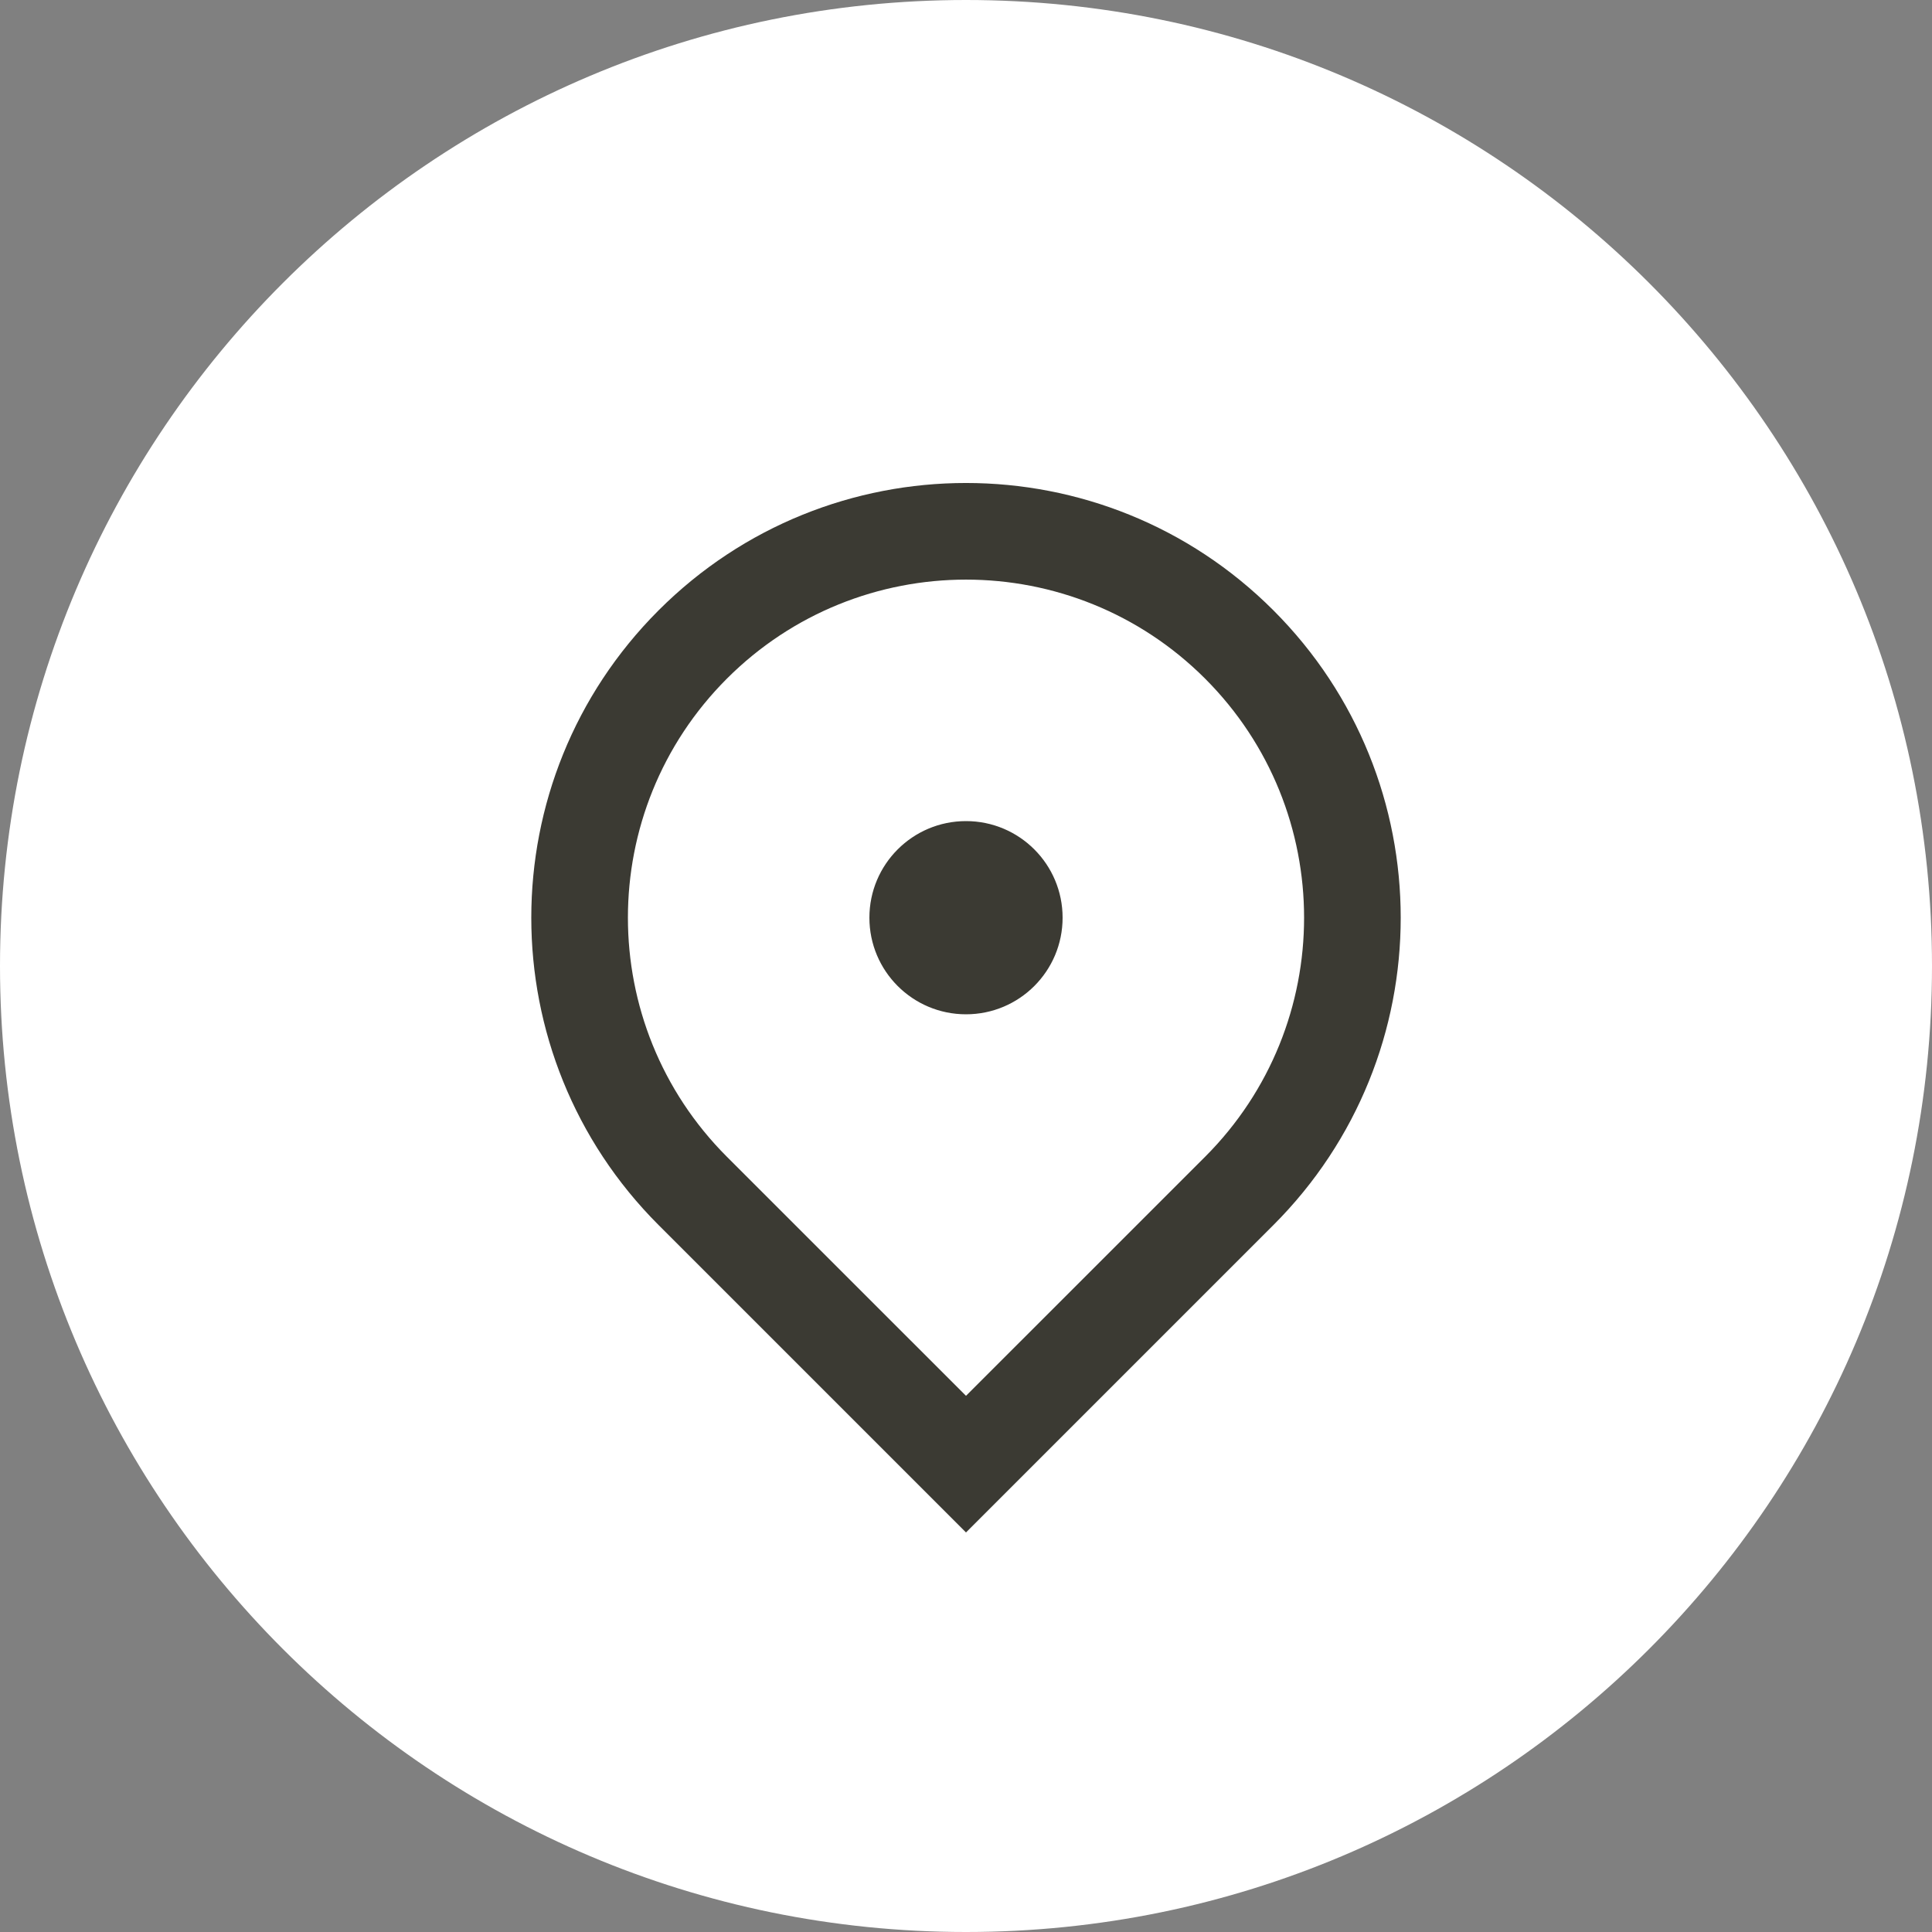
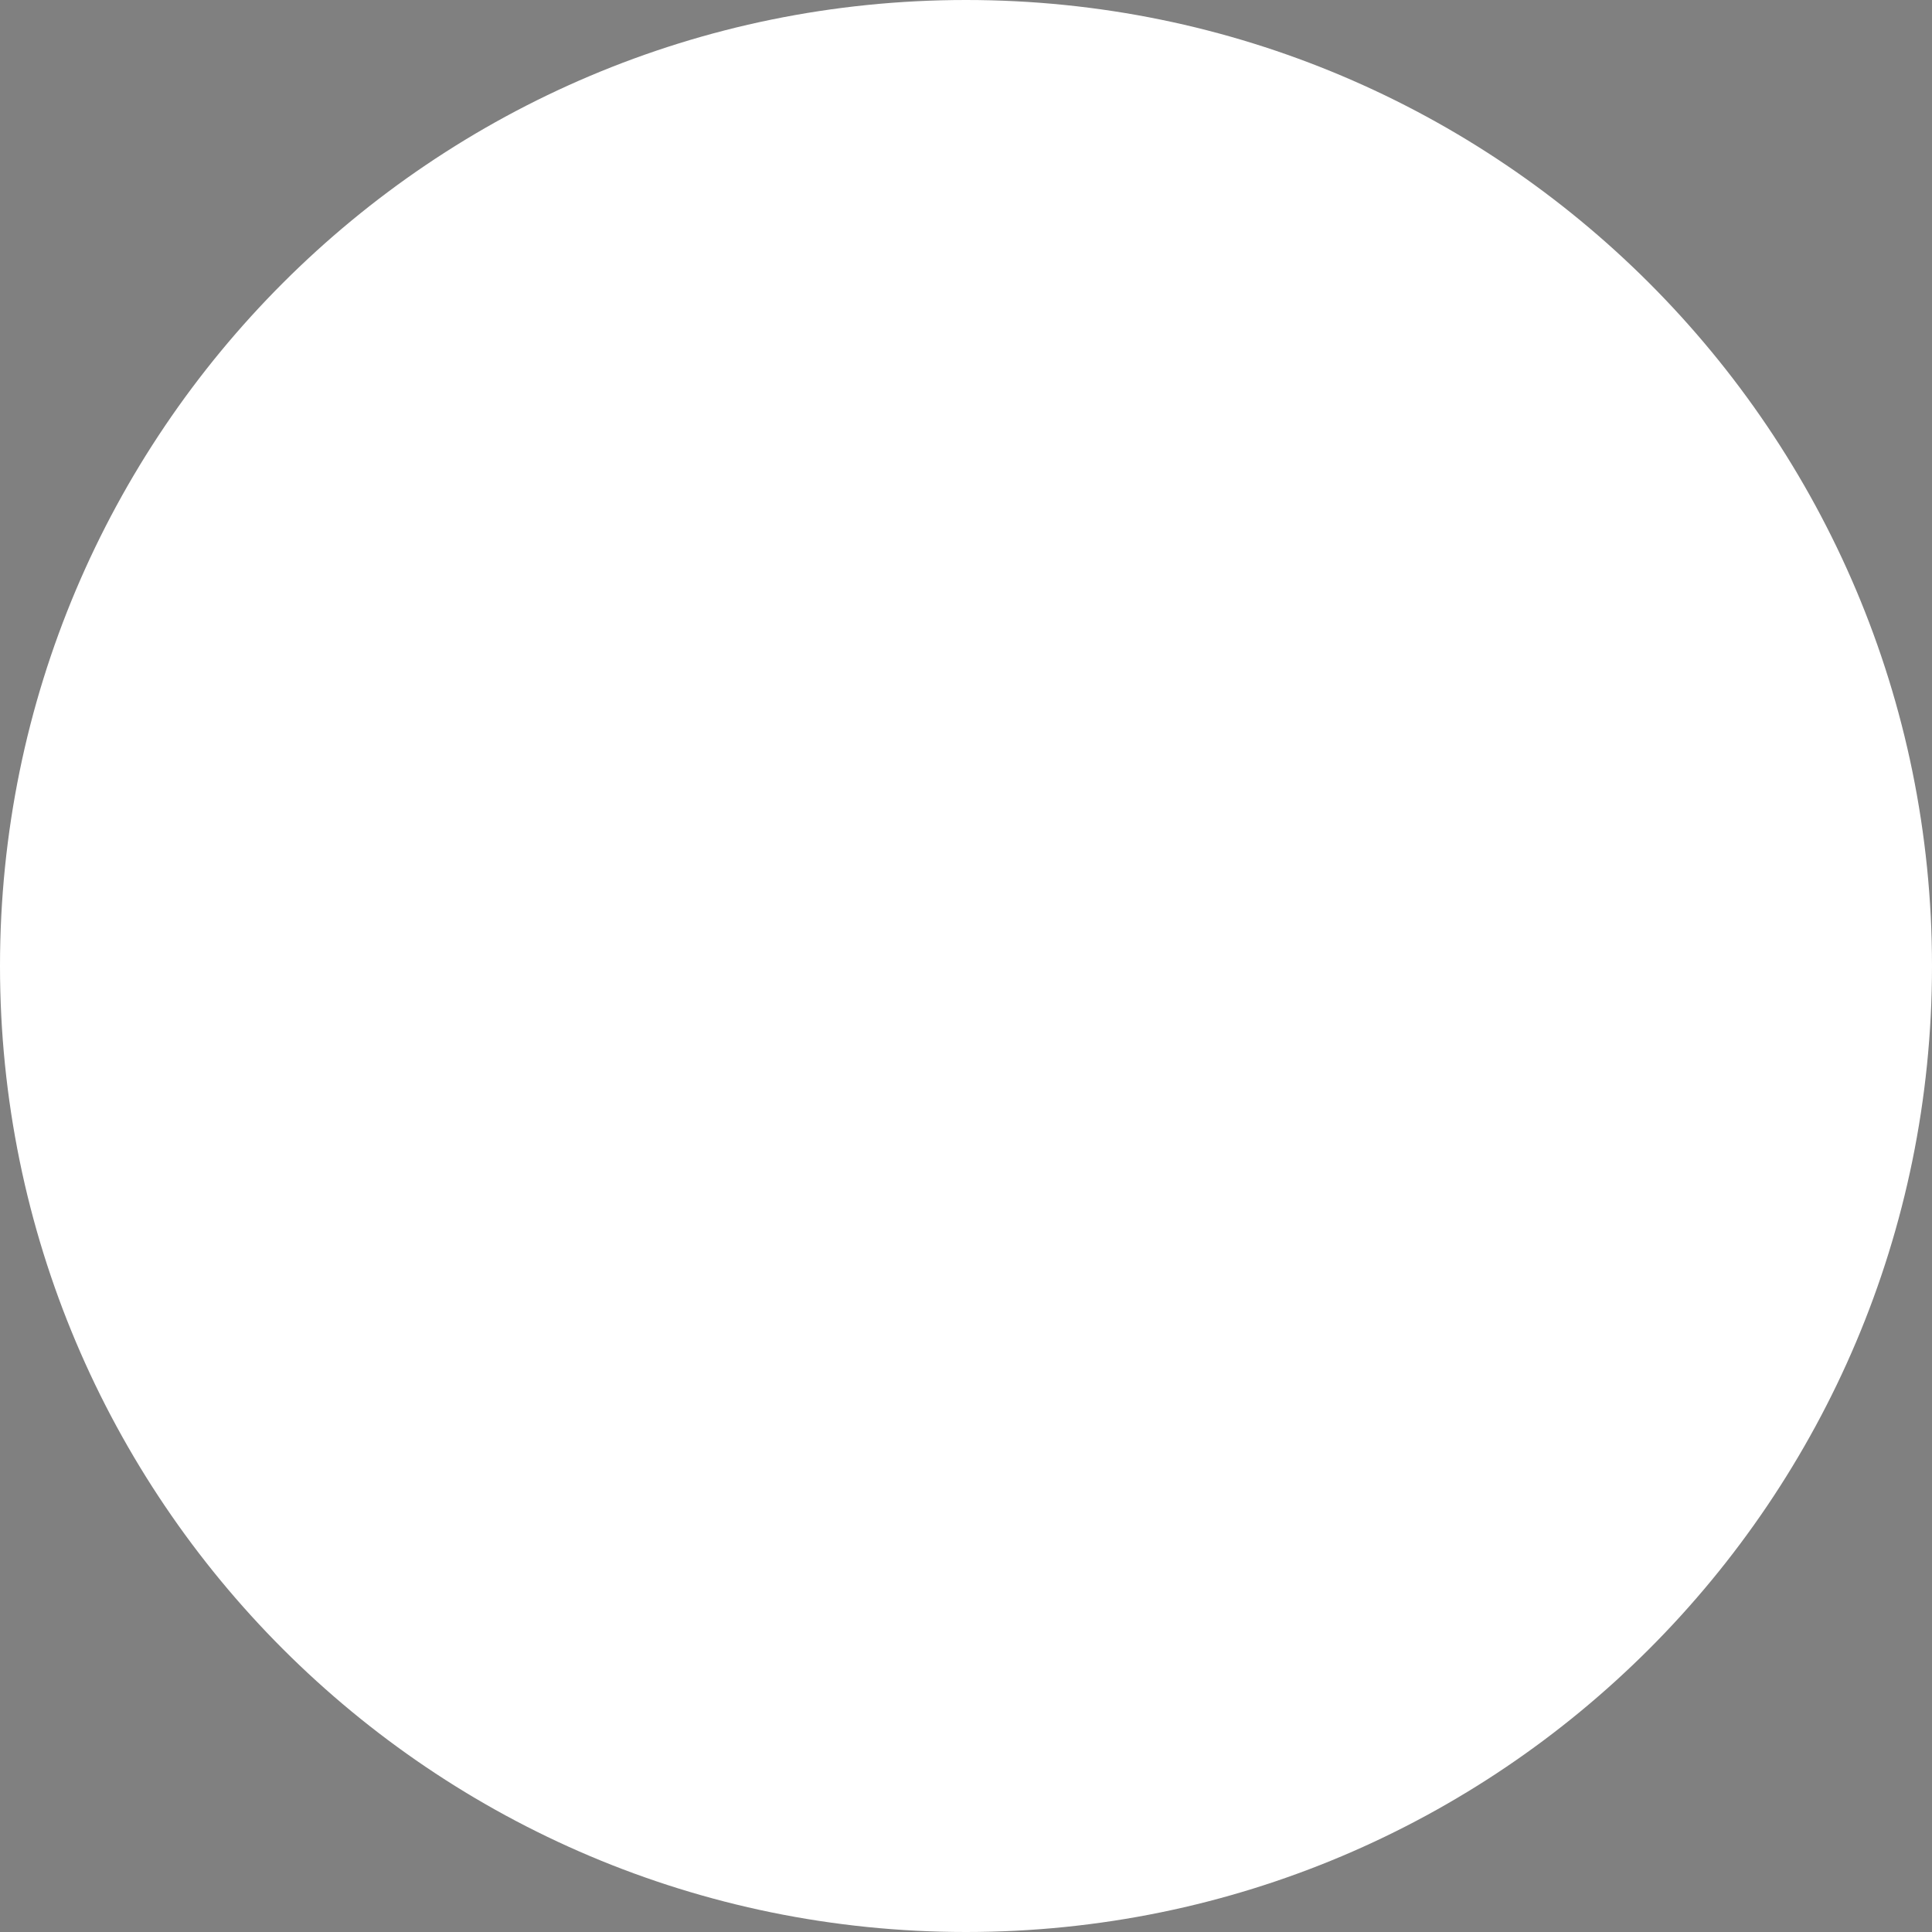
<svg xmlns="http://www.w3.org/2000/svg" width="40" height="40" viewBox="0 0 40 40" fill="none">
  <rect x="0" y="0" width="40" height="40" fill="#808080" stroke="none" />
  <path d="M0 20C0 8.954 8.954 0 20 0C31.046 0 40 8.954 40 20C40 31.046 31.046 40 20 40C8.954 40 0 31.046 0 20Z" fill="white" />
-   <path d="M20 31.728L13.636 25.364C10.121 21.849 10.121 16.151 13.636 12.636C17.151 9.121 22.849 9.121 26.364 12.636C29.879 16.151 29.879 21.849 26.364 25.364L20 31.728ZM24.95 23.95C27.683 21.216 27.683 16.784 24.95 14.05C22.216 11.317 17.784 11.317 15.05 14.05C12.317 16.784 12.317 21.216 15.05 23.95L20 28.899L24.95 23.95ZM20 21C18.895 21 18 20.105 18 19C18 17.895 18.895 17 20 17C21.105 17 22 17.895 22 19C22 20.105 21.105 21 20 21Z" fill="#3B3A33" />
</svg>